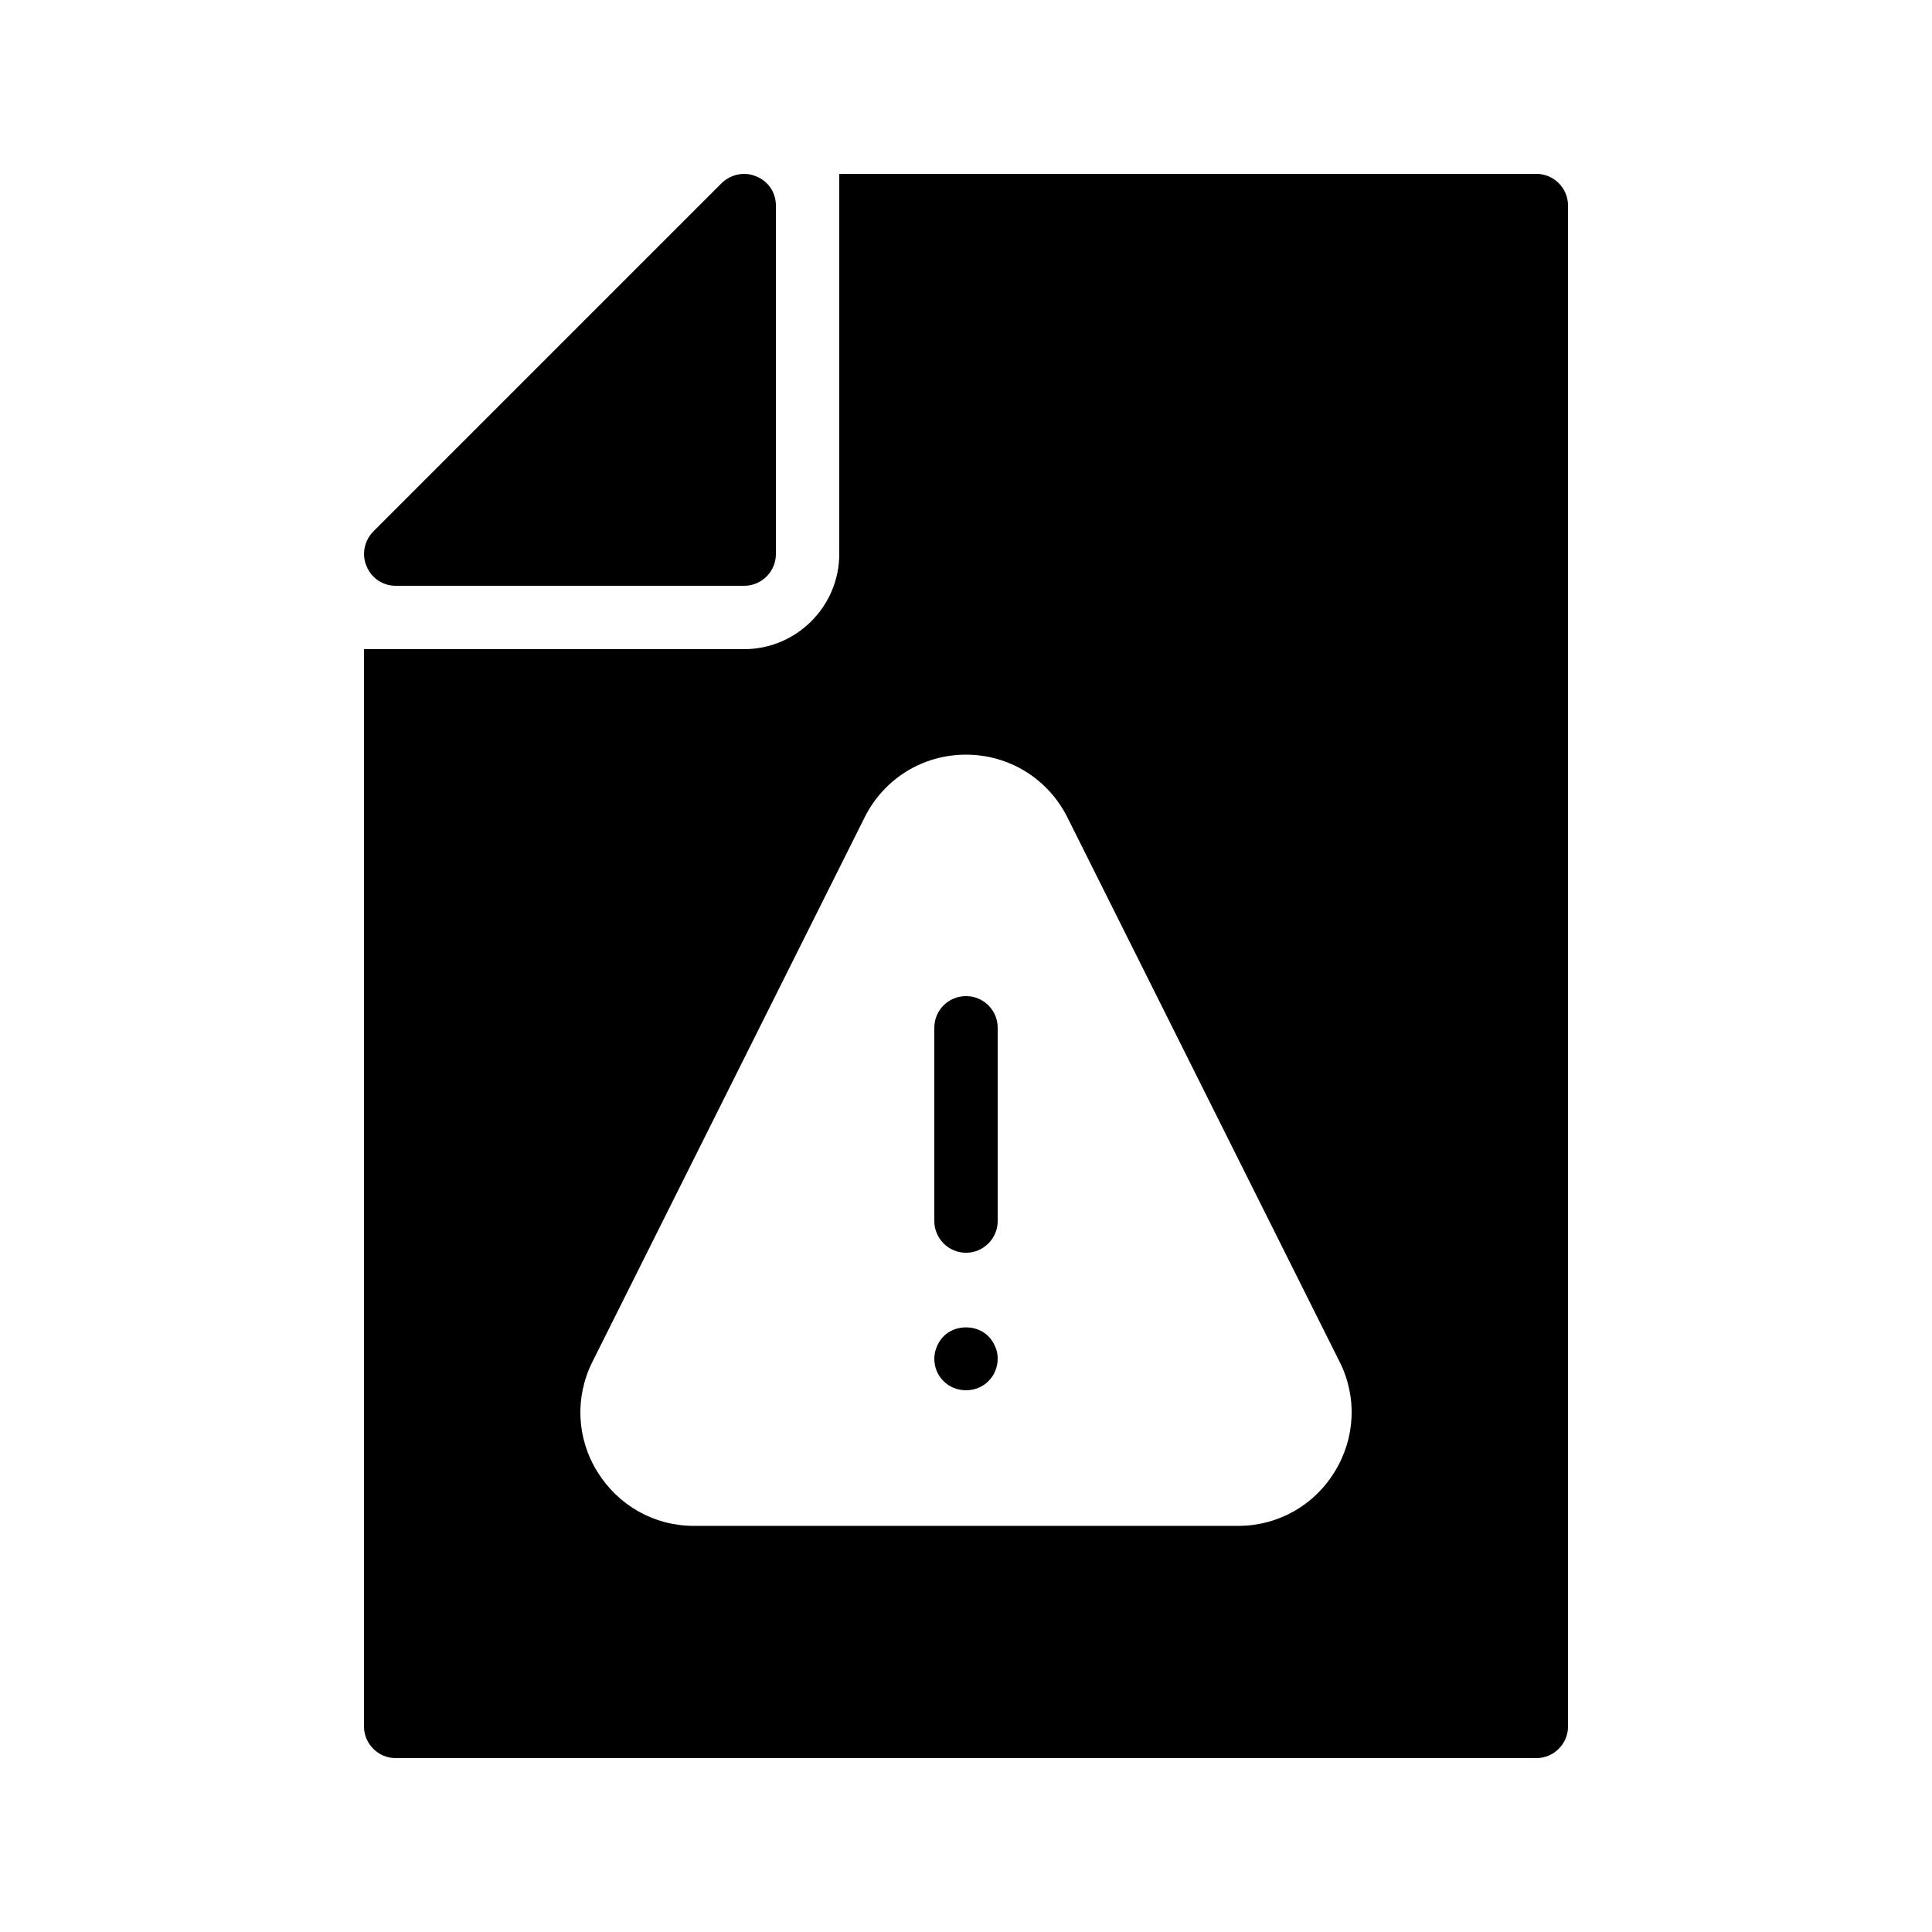
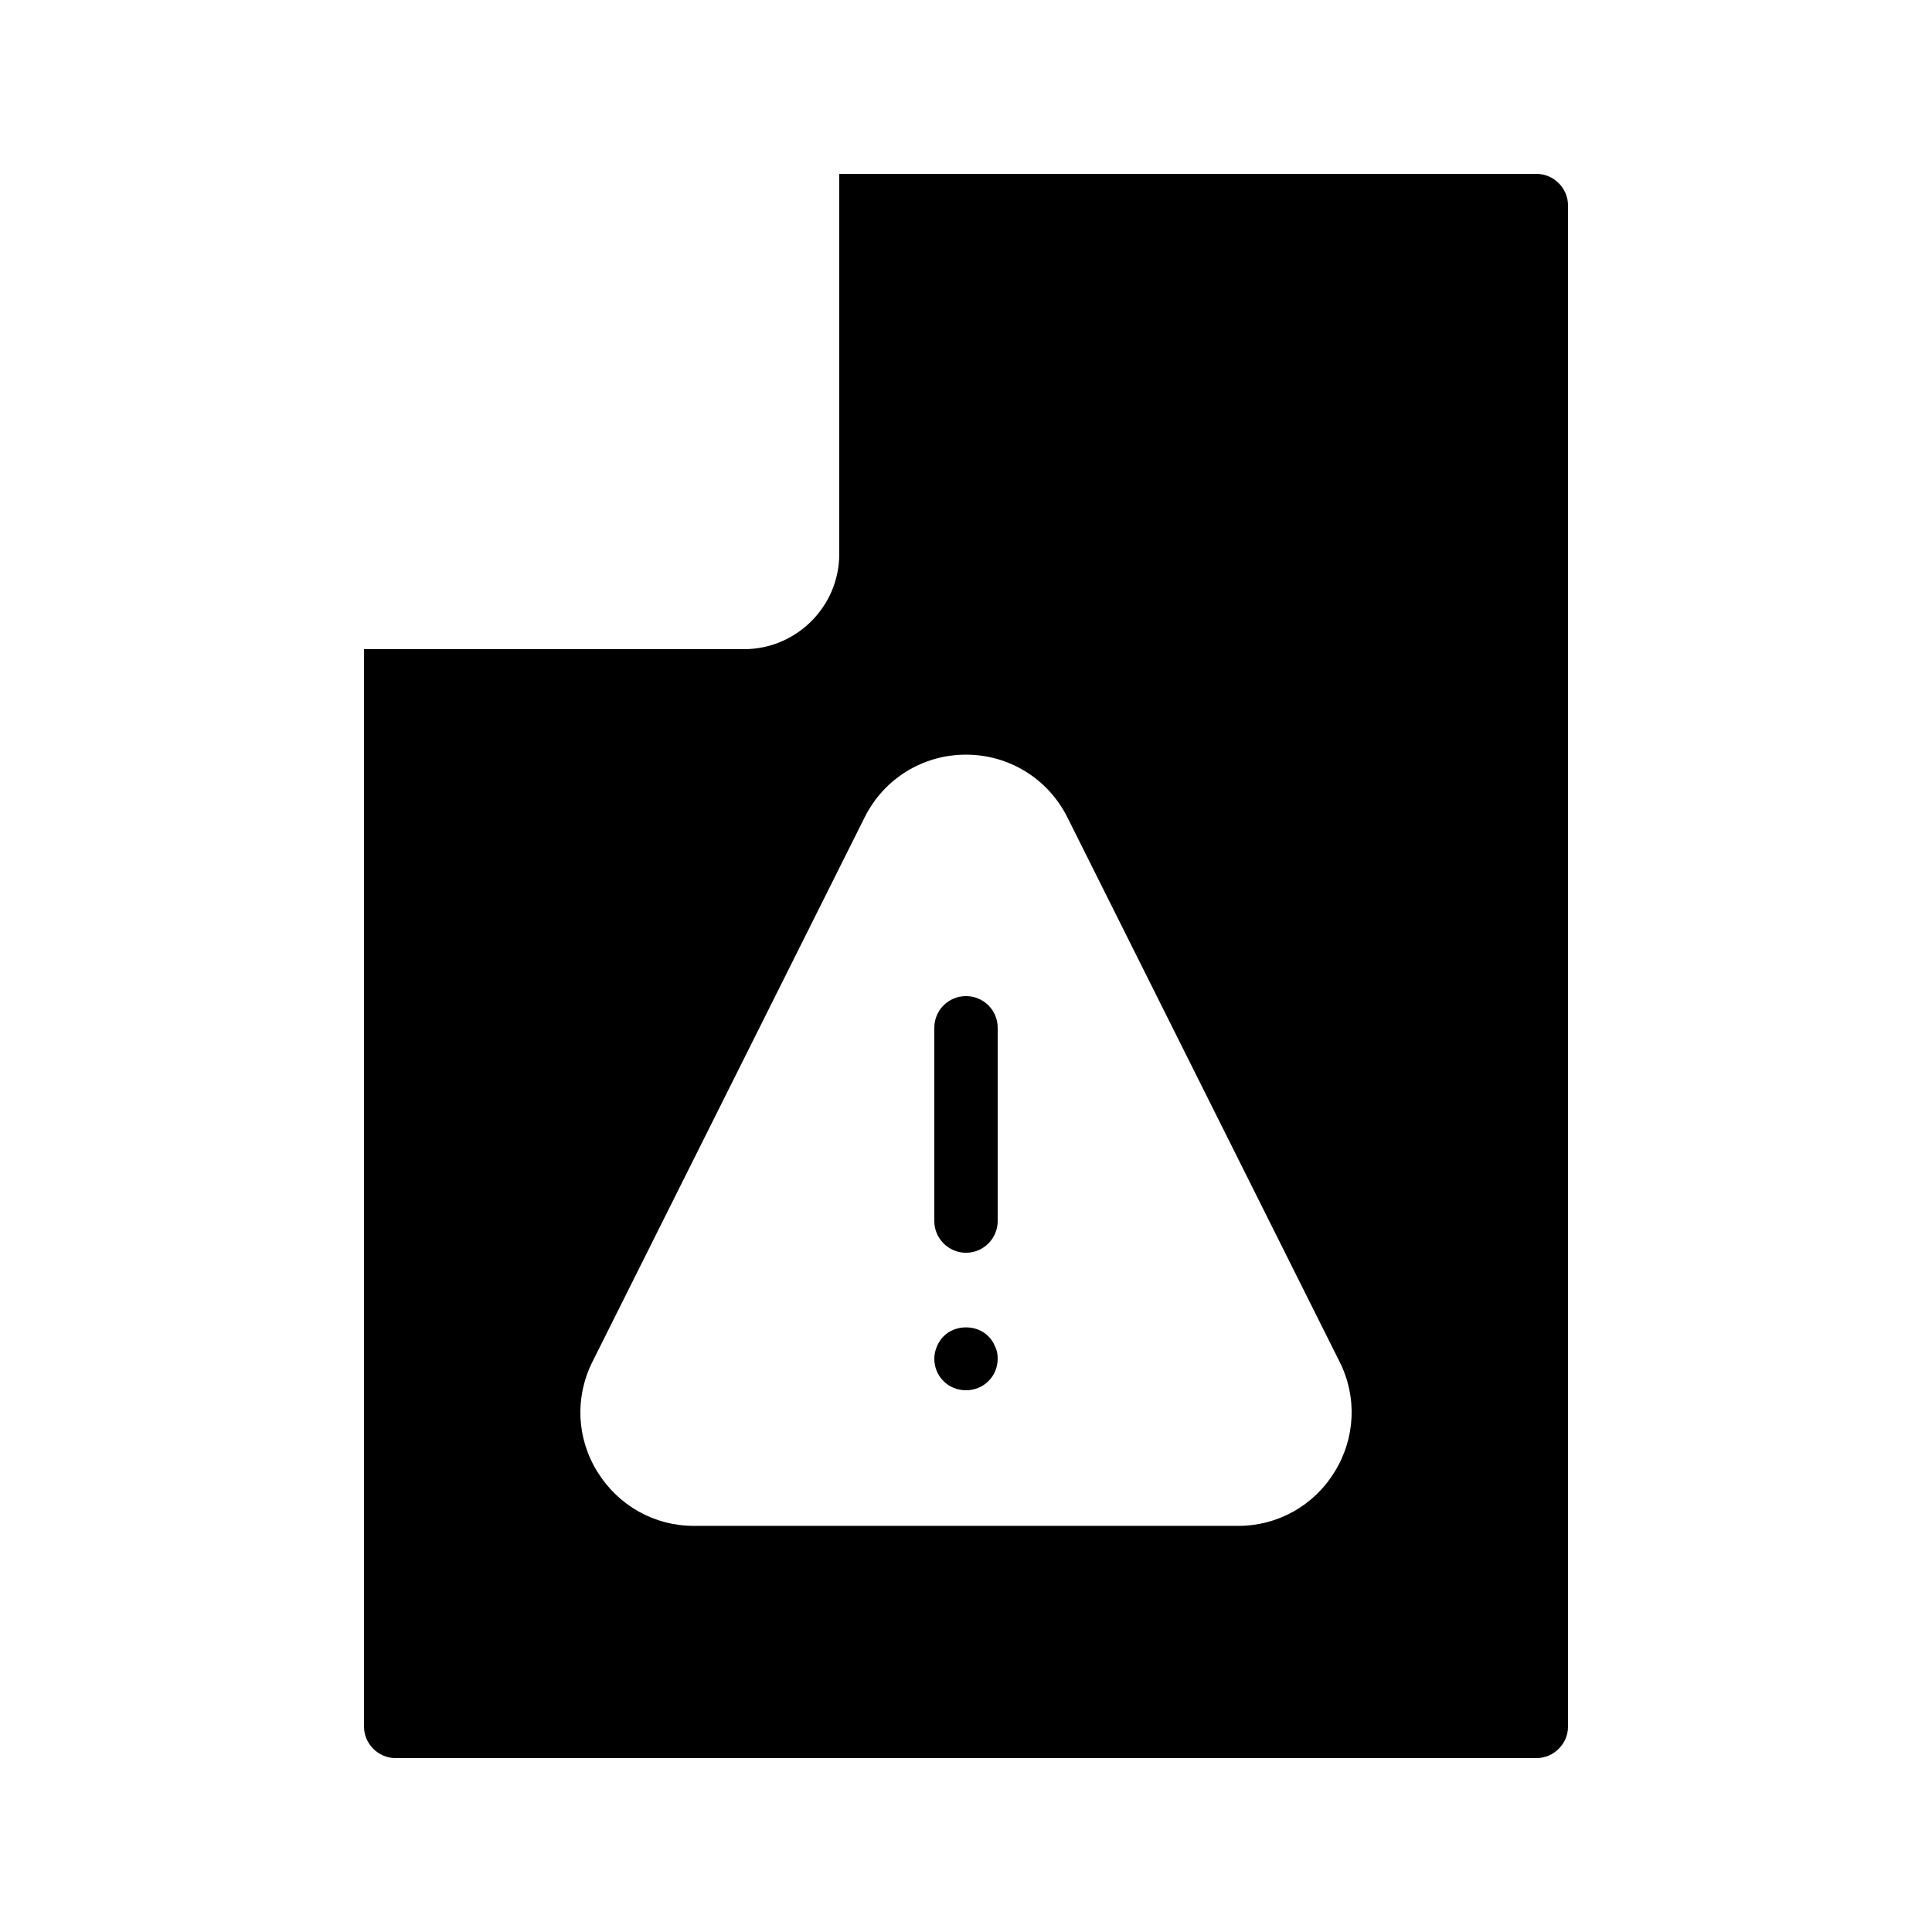
<svg xmlns="http://www.w3.org/2000/svg" fill="#000000" width="800px" height="800px" version="1.1" viewBox="144 144 512 512">
  <g>
-     <path d="m405.96 498.16c-3.106-3.191-8.816-3.191-11.922 0-0.754 0.754-1.344 1.68-1.762 2.688-0.422 1.008-0.676 2.102-0.676 3.191 0 2.266 0.84 4.367 2.434 5.961s3.695 2.434 5.961 2.434 4.367-0.84 5.961-2.434c1.598-1.594 2.438-3.695 2.438-5.961 0-1.09-0.168-2.184-0.672-3.191-0.418-1.008-1.008-1.93-1.762-2.688z" />
+     <path d="m405.96 498.16c-3.106-3.191-8.816-3.191-11.922 0-0.754 0.754-1.344 1.68-1.762 2.688-0.422 1.008-0.676 2.102-0.676 3.191 0 2.266 0.84 4.367 2.434 5.961s3.695 2.434 5.961 2.434 4.367-0.84 5.961-2.434c1.598-1.594 2.438-3.695 2.438-5.961 0-1.09-0.168-2.184-0.672-3.191-0.418-1.008-1.008-1.93-1.762-2.688" />
    <path d="m400 407.98c-4.617 0-8.398 3.695-8.398 8.398v51.219c0 4.617 3.777 8.398 8.398 8.398 4.617 0 8.398-3.777 8.398-8.398v-51.219c-0.004-4.703-3.781-8.398-8.398-8.398z" />
    <path d="m551.14 190.08h-184.73v100.76c0 13.855-11.336 25.191-25.191 25.191h-100.76v285.49c0 4.617 3.777 8.398 8.398 8.398h302.29c4.617 0 8.398-3.777 8.398-8.398v-403.05c0-4.621-3.781-8.398-8.398-8.398zm-53.488 344.02c-5.457 8.902-15.031 14.273-25.527 14.273h-144.25c-10.496 0-19.984-5.375-25.527-14.273-5.543-8.902-6.047-19.816-1.344-29.223l72.129-144.26c5.121-10.242 15.367-16.625 26.871-16.625 11.418 0 21.746 6.383 26.871 16.625l72.129 144.26c4.699 9.32 4.195 20.32-1.348 29.223z" />
-     <path d="m248.86 299.24h92.363c4.617 0 8.398-3.777 8.398-8.398v-92.363c0-3.441-2.016-6.465-5.207-7.727-3.106-1.344-6.719-0.586-9.152 1.762l-92.363 92.363c-2.352 2.434-3.106 6.047-1.762 9.152 1.258 3.195 4.363 5.211 7.723 5.211z" />
  </g>
</svg>